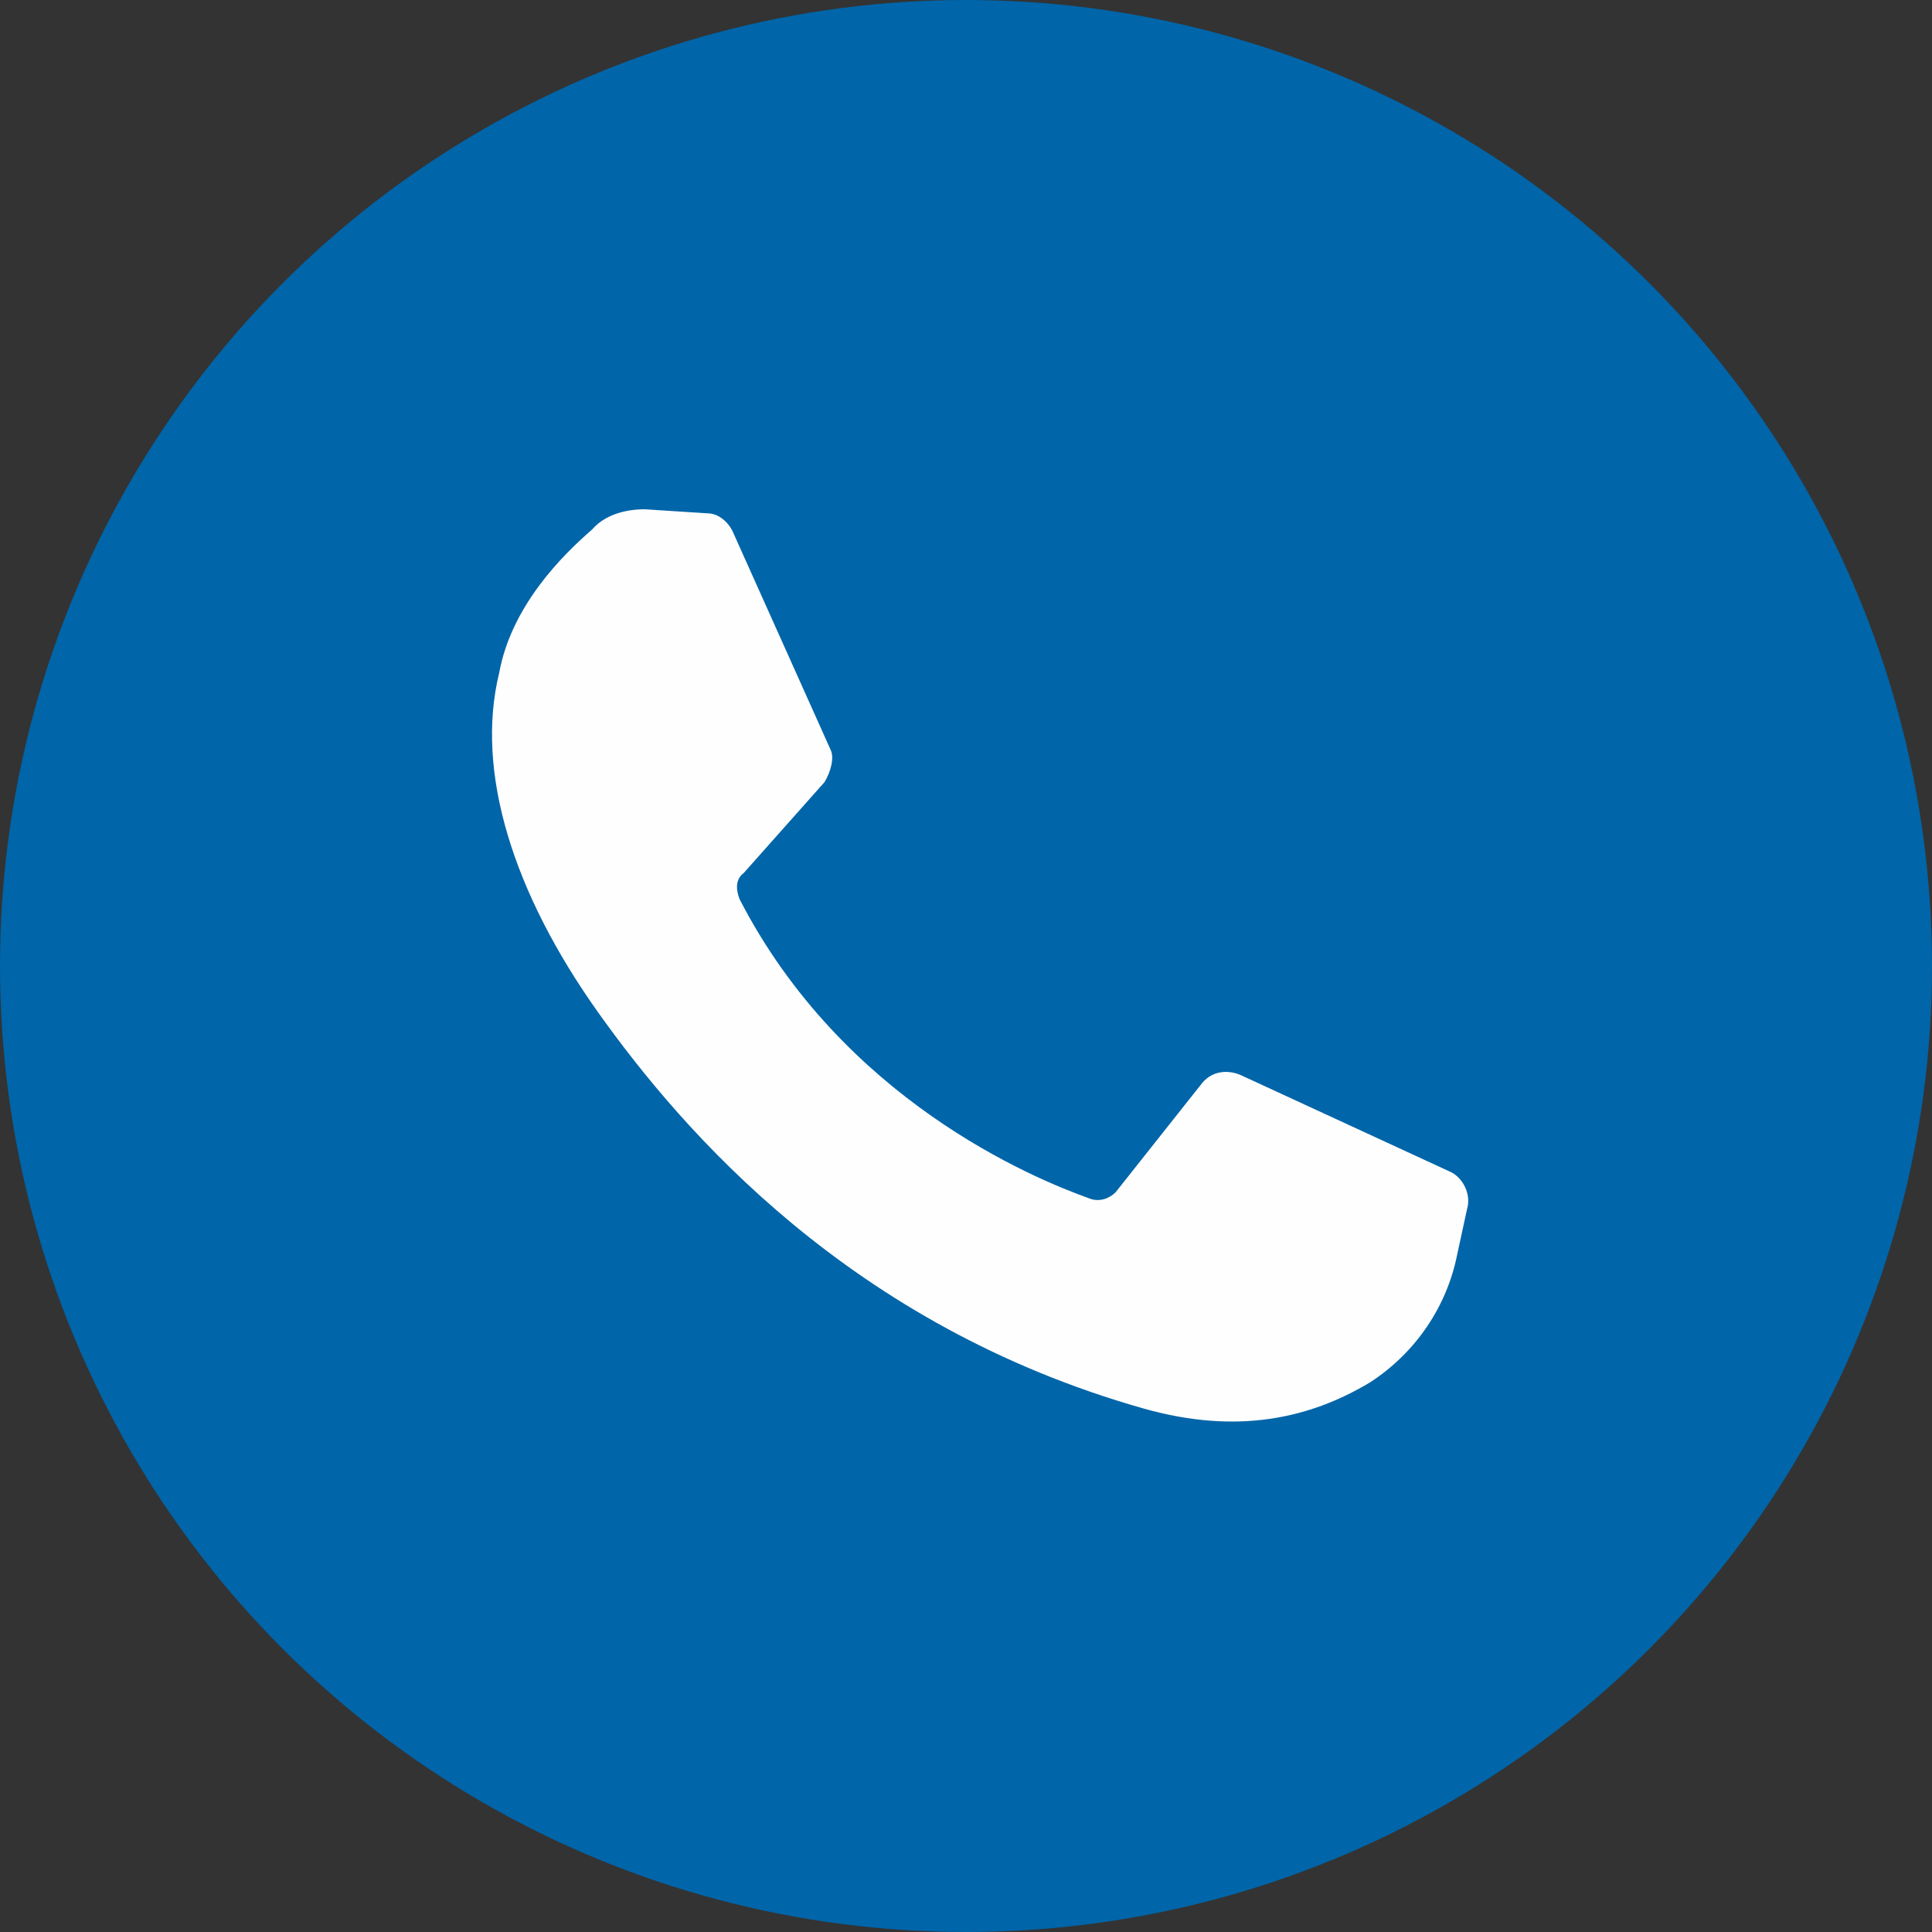
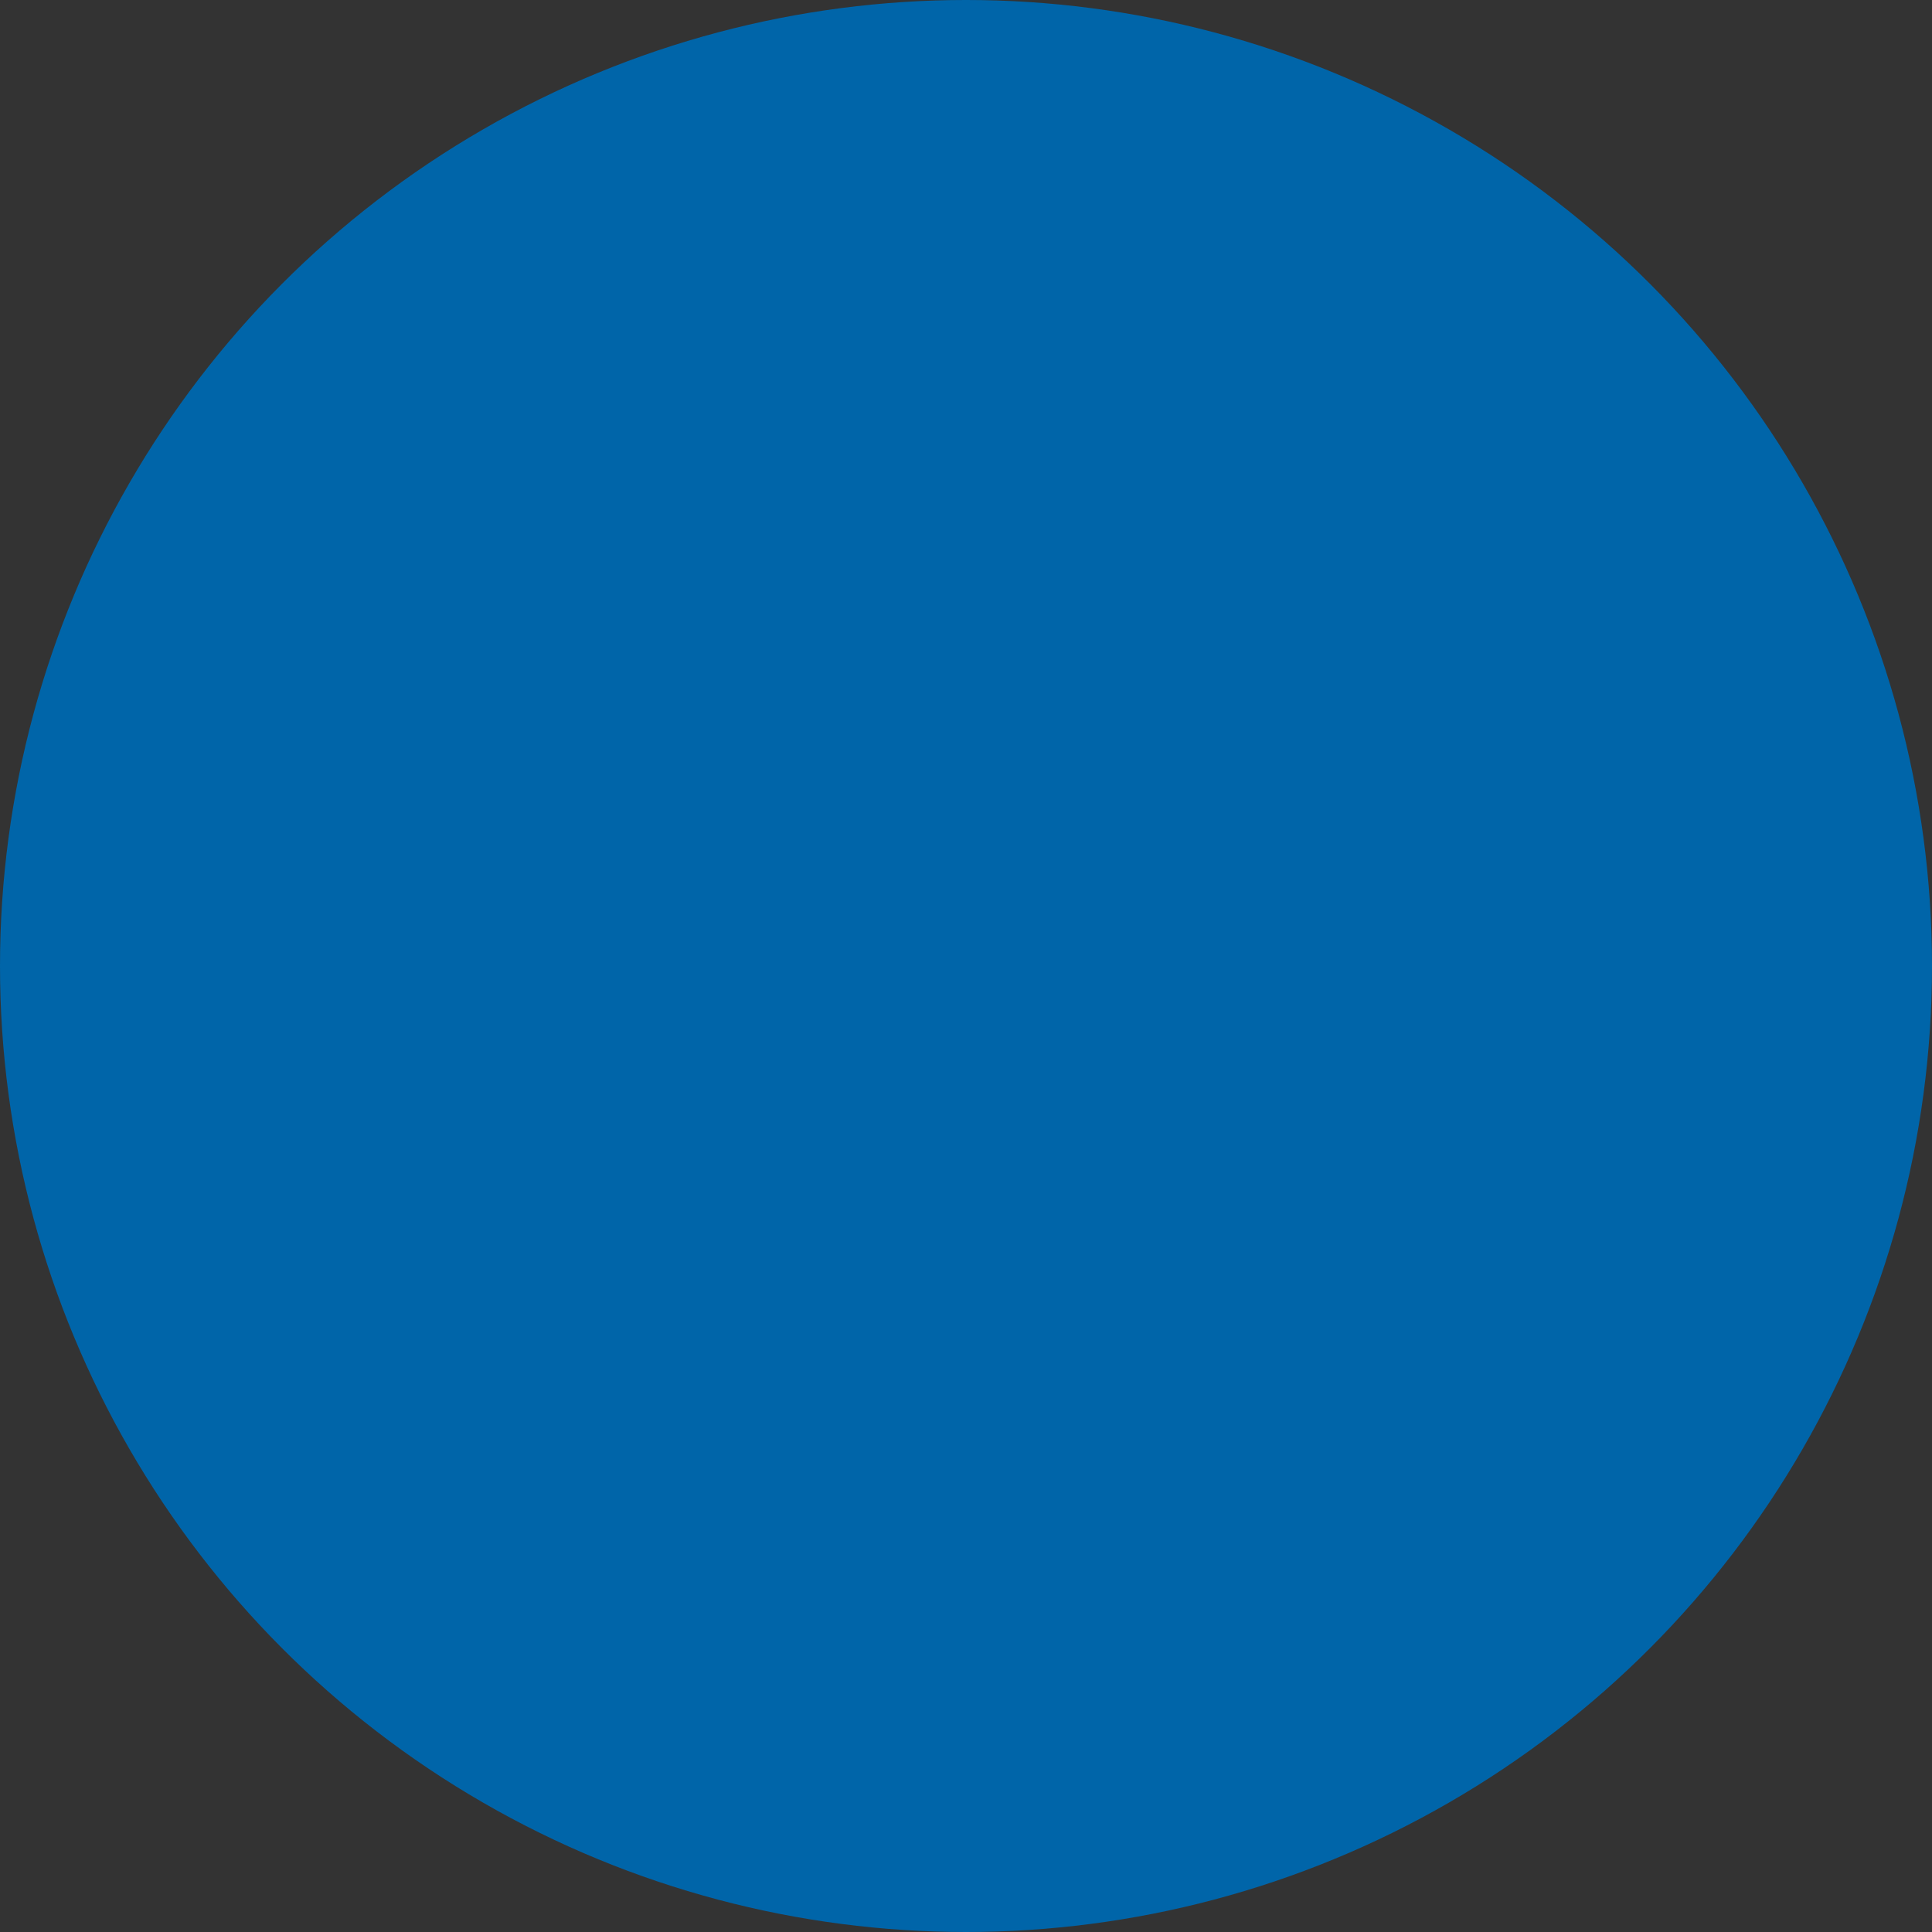
<svg xmlns="http://www.w3.org/2000/svg" version="1.1" id="Livello_1" x="0px" y="0px" viewBox="0 0 95.6 95.6" style="enable-background:new 0 0 95.6 95.6;" xml:space="preserve">
  <rect x="0" y="0" width="95.6" height="95.6" fill="#333333" stroke="none" />
  <style type="text/css">
	.st0{fill:#0065A9;}
	.st1{fill:#FEFEFE;}
</style>
  <circle class="st0" cx="47.8" cy="47.8" r="47.8" />
-   <path class="st1" d="M35,25.4l-3.1-0.2c-1,0-2,0.3-2.6,1c-1.5,1.3-4,3.8-4.6,7.1c-1.2,4.9,0.7,10.9,4.9,16.8s12.5,15.5,27,19.6  c4.6,1.3,8.2,0.5,11.2-1.3c2.3-1.5,3.8-3.8,4.3-6.3l0.5-2.3c0.2-0.7-0.2-1.5-0.8-1.8l-10.4-4.8c-0.7-0.3-1.5-0.2-2,0.5L55.2,59  c-0.3,0.3-0.8,0.5-1.3,0.3c-2.8-1-12.2-4.9-17.3-14.8c-0.2-0.5-0.2-1,0.2-1.3l4-4.5c0.3-0.5,0.5-1.2,0.3-1.6l-4.8-10.7  C36.1,25.9,35.6,25.4,35,25.4" />
</svg>